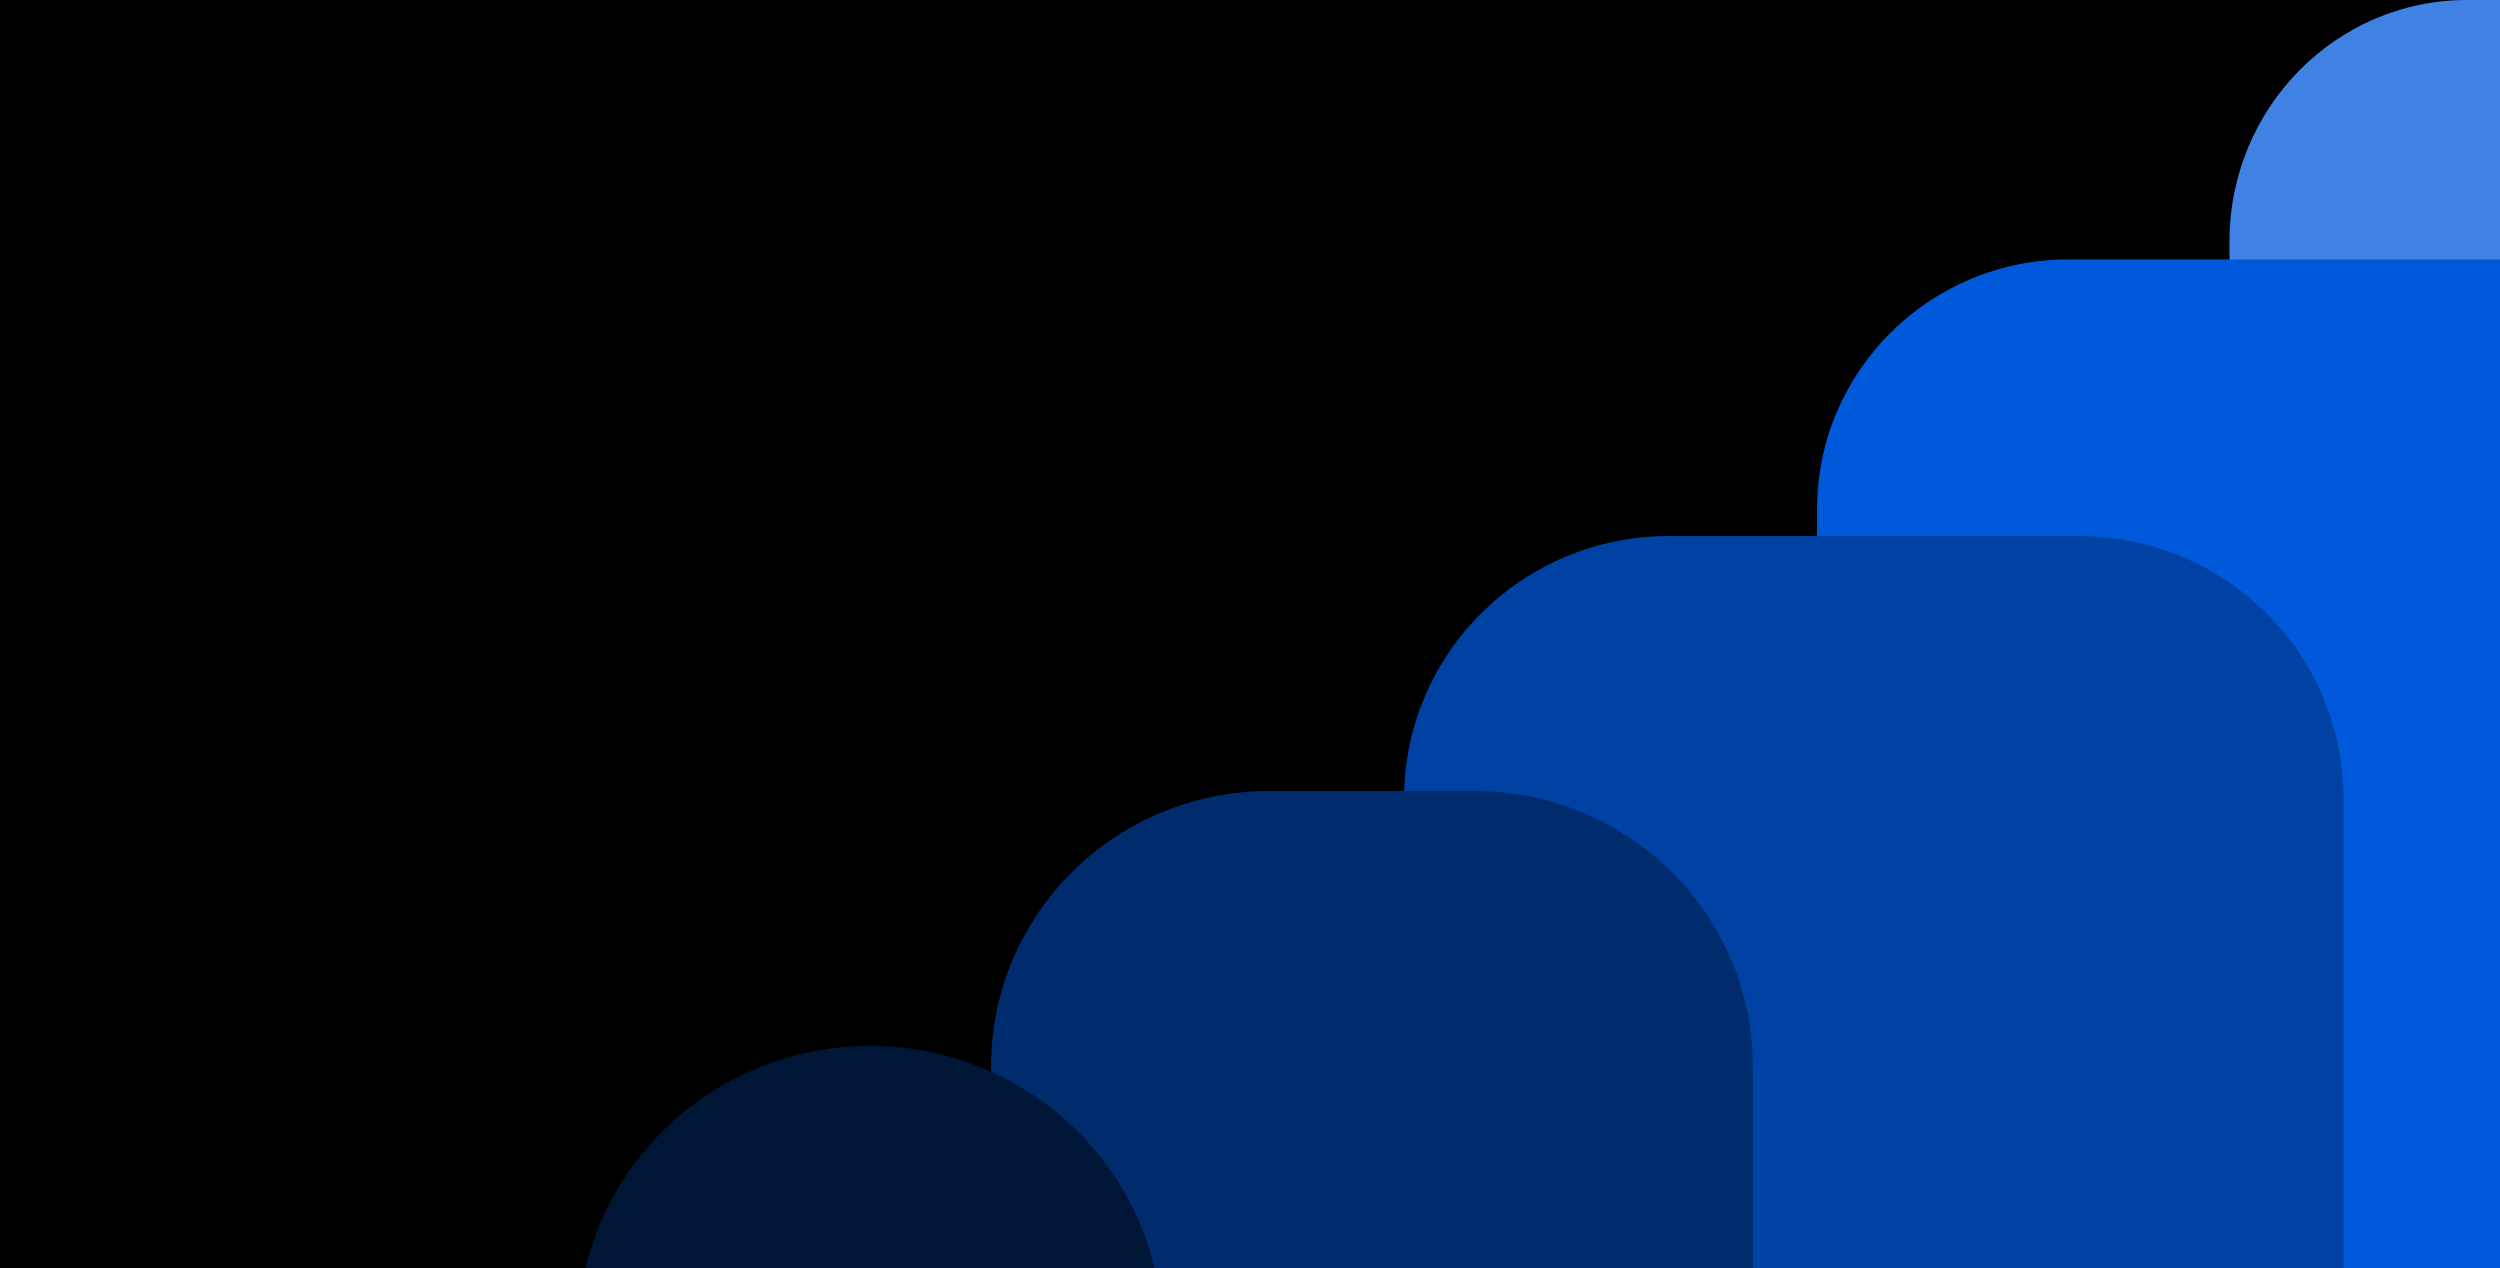
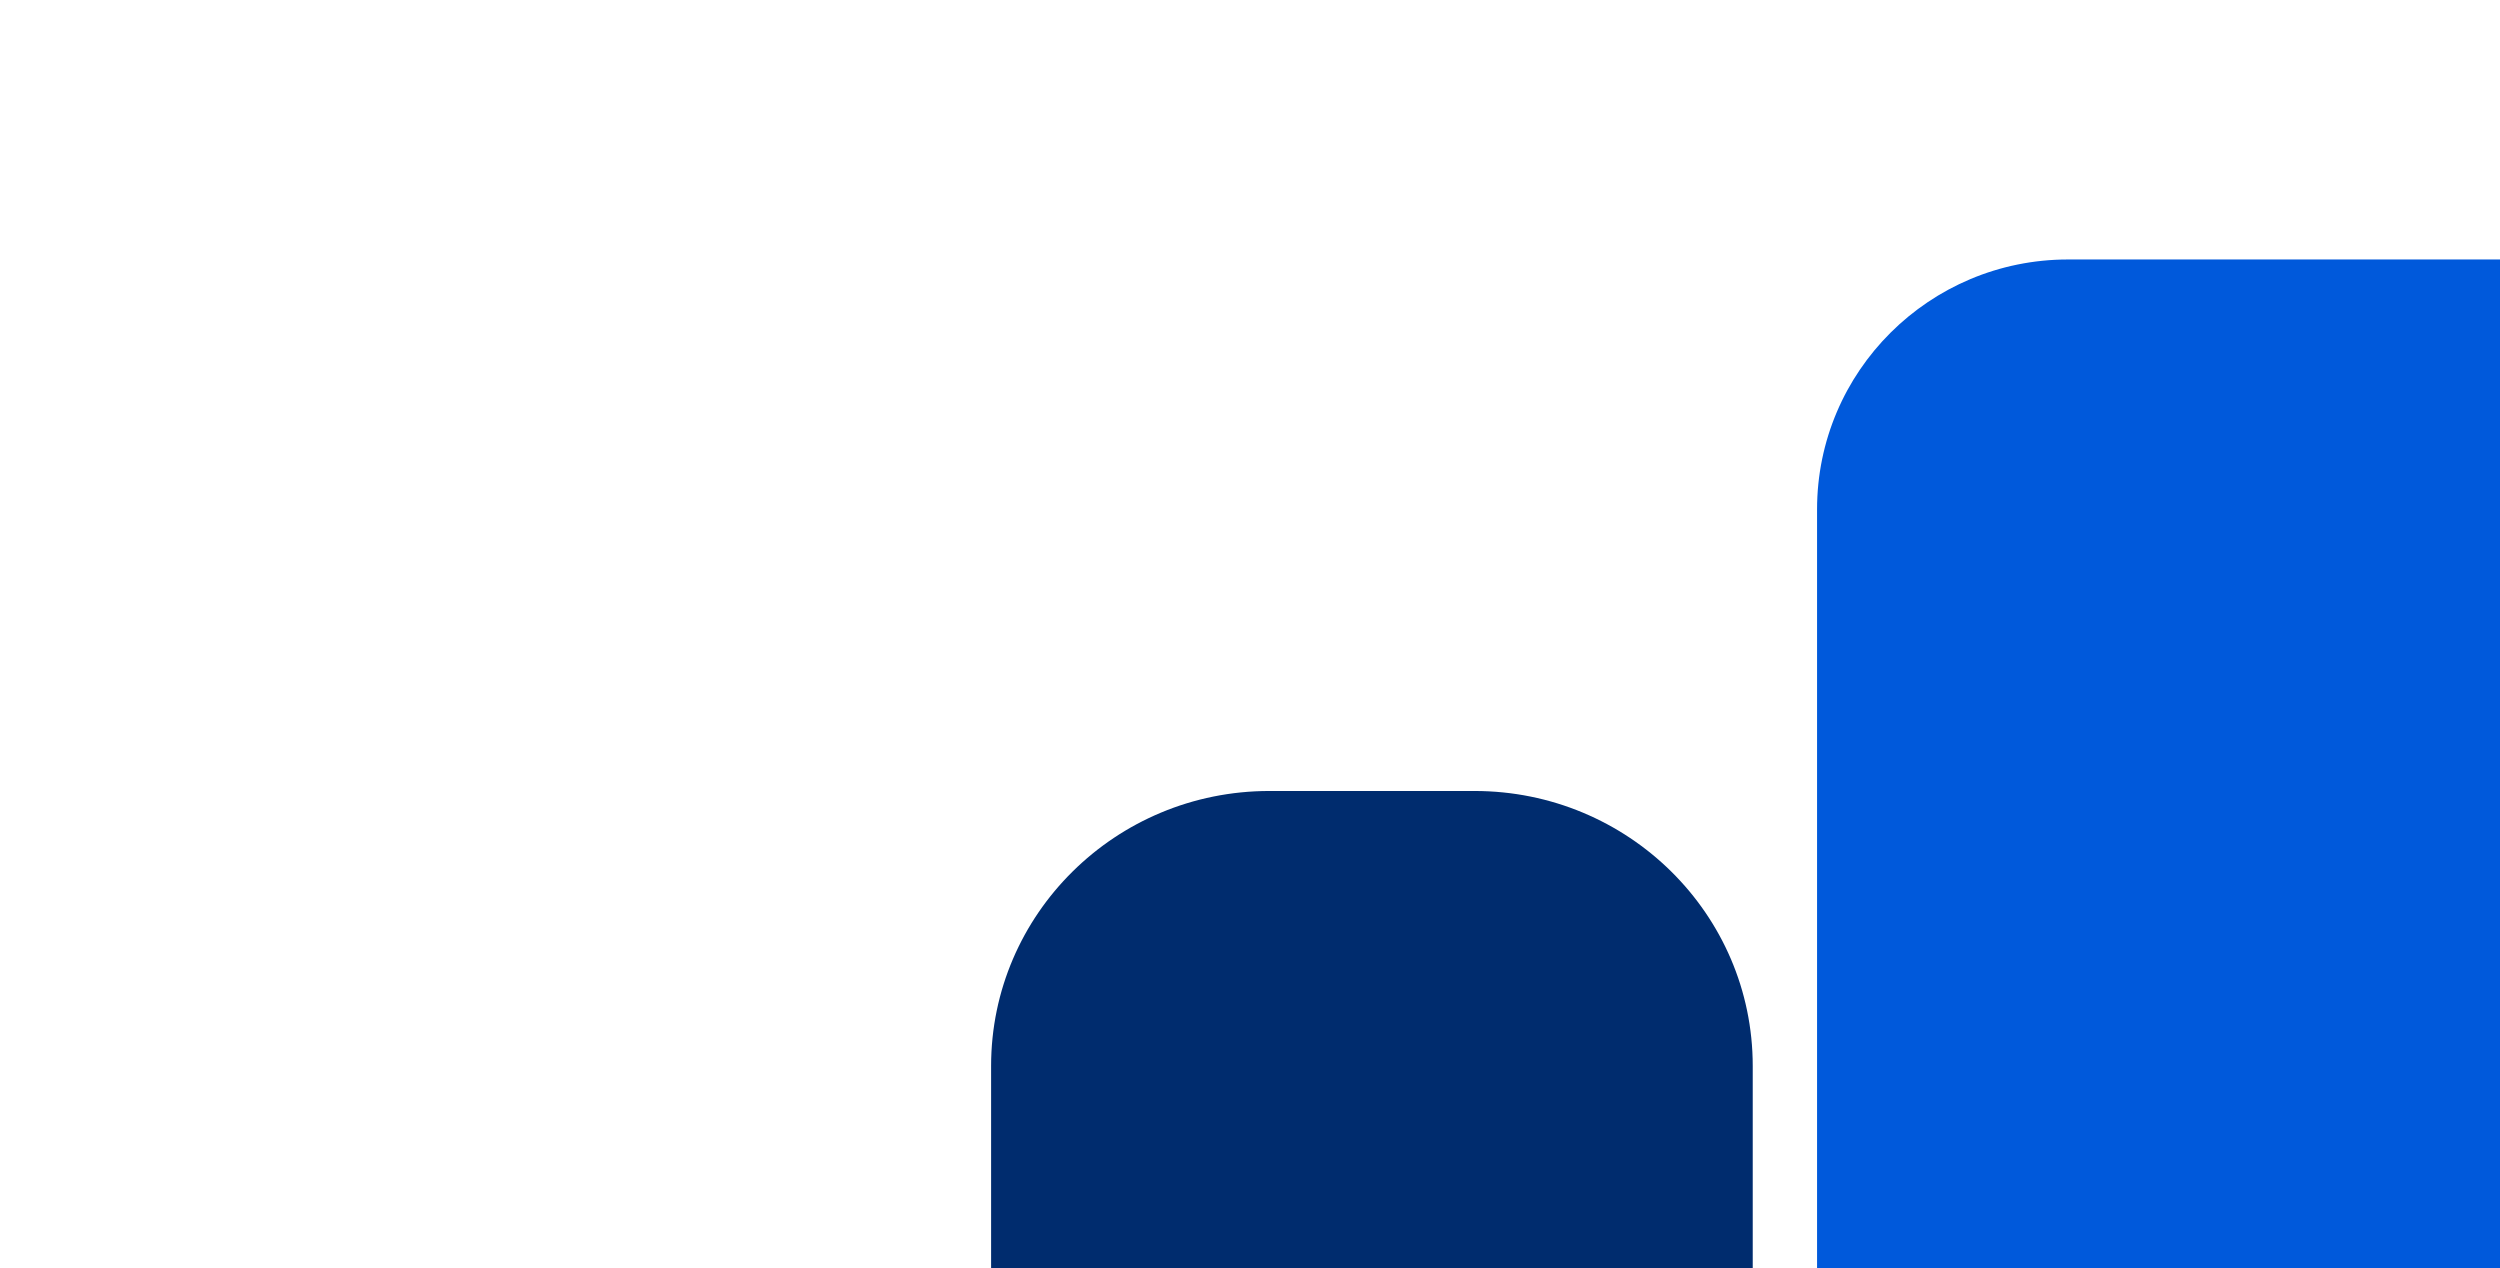
<svg xmlns="http://www.w3.org/2000/svg" width="1920" height="974" viewBox="0 0 1920 974" fill="none">
  <g clip-path="url(#clip0_512_245)">
-     <path d="M0 0H1920V974H0V0Z" fill="black" />
-     <path d="M2525.27 0H1894.68C1793.92 0 1712.25 82.999 1712.25 185.382V1060.6C1712.25 1162.98 1793.92 1245.98 1894.68 1245.98H2525.27C2626.02 1245.98 2707.69 1162.98 2707.69 1060.6V185.382C2707.69 82.999 2626.02 0 2525.27 0Z" fill="#4082E4" />
    <path d="M1588.26 199.289H2060.82C2167.27 199.289 2253.58 285.225 2253.58 391.243V1037.13C2253.58 1143.14 2167.27 1229.09 2060.82 1229.09H1588.26C1481.8 1229.09 1395.5 1143.15 1395.5 1037.13V391.231C1395.5 285.225 1481.8 199.277 1588.26 199.277V199.289Z" fill="#0059DB" />
-     <path d="M1281.57 411.696H1596.6C1708.85 411.696 1799.84 501.945 1799.84 613.266V1044.31C1799.84 1155.63 1708.85 1245.88 1596.6 1245.88H1281.57C1169.33 1245.88 1078.34 1155.63 1078.34 1044.31V613.266C1078.34 501.945 1169.33 411.696 1281.57 411.696Z" fill="#0042A4" />
    <path d="M974.878 607.475H1132.39C1250.43 607.475 1346.1 702.026 1346.1 818.674V1034.85C1346.1 1151.49 1250.43 1246.05 1132.39 1246.05H974.878C856.845 1246.05 761.166 1151.5 761.166 1034.85V818.674C761.166 702.039 856.845 607.475 974.878 607.475Z" fill="#002C6E" />
-     <path d="M668.189 803.254C791.998 803.254 892.378 902.12 892.378 1024.07V1025.38C892.378 1147.33 792.01 1246.2 668.189 1246.2C544.367 1246.2 444 1147.35 444 1025.38V1024.07C444 902.12 544.367 803.254 668.189 803.254Z" fill="#001637" />
  </g>
  <defs>
    <clipPath id="clip0_512_245">
      <rect width="1920" height="974" fill="white" />
    </clipPath>
  </defs>
</svg>